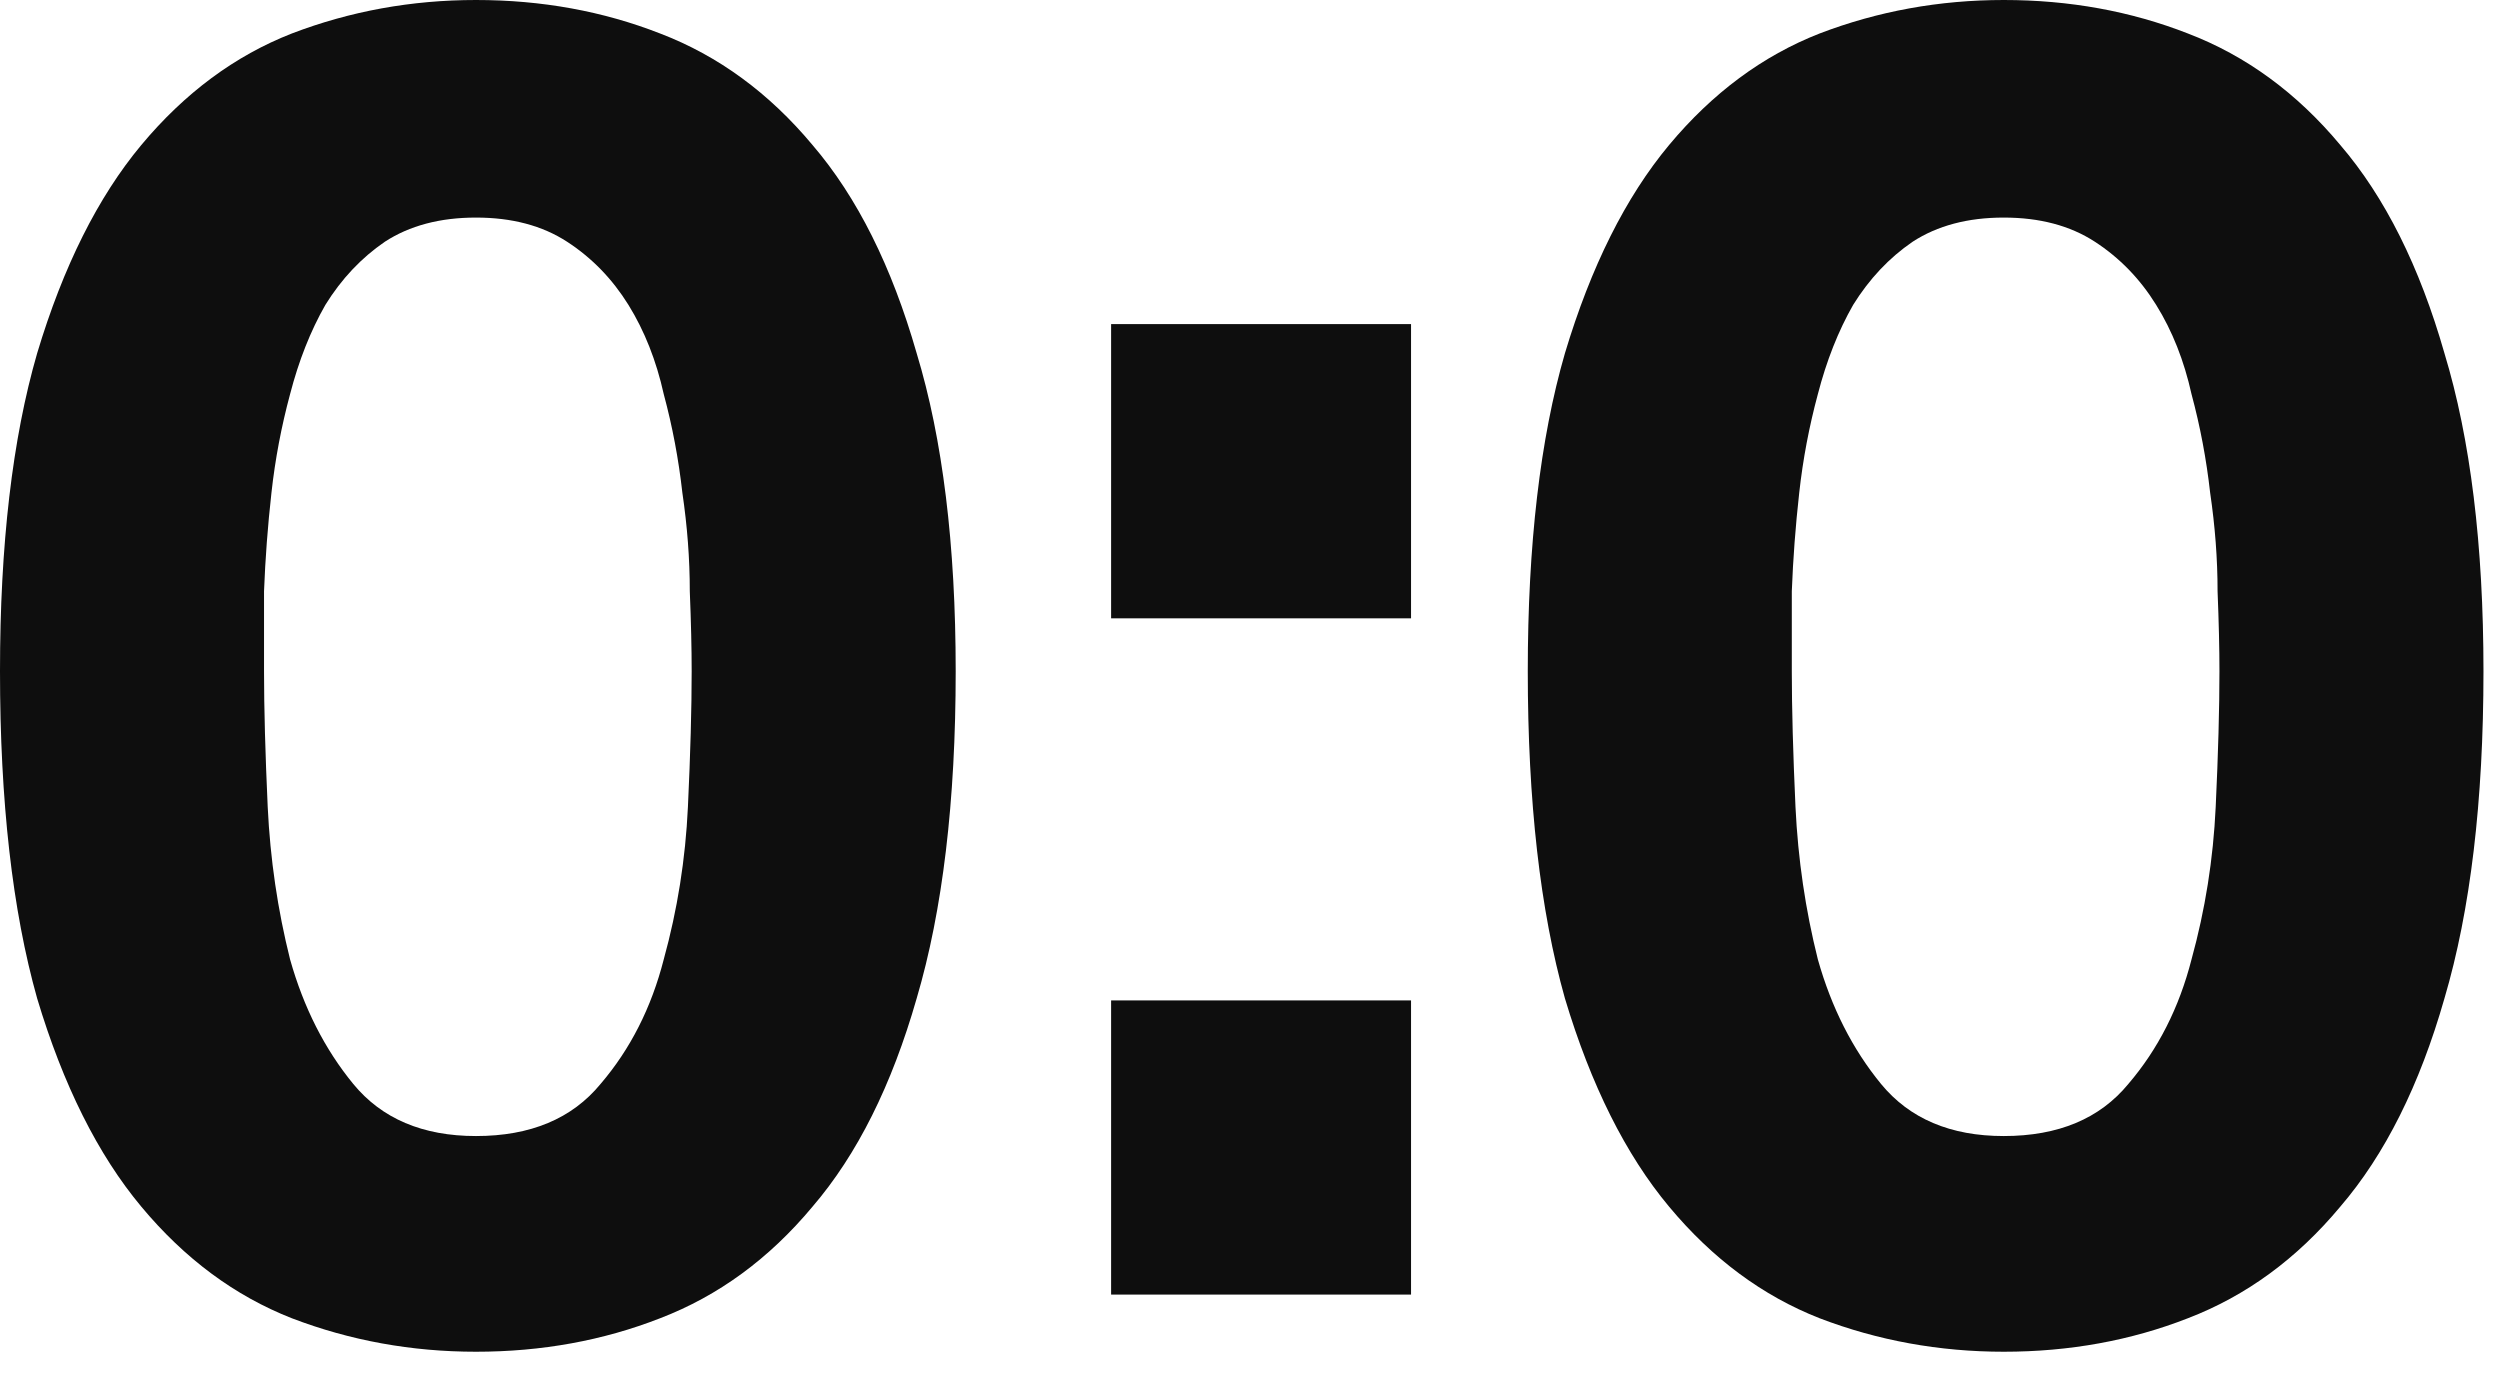
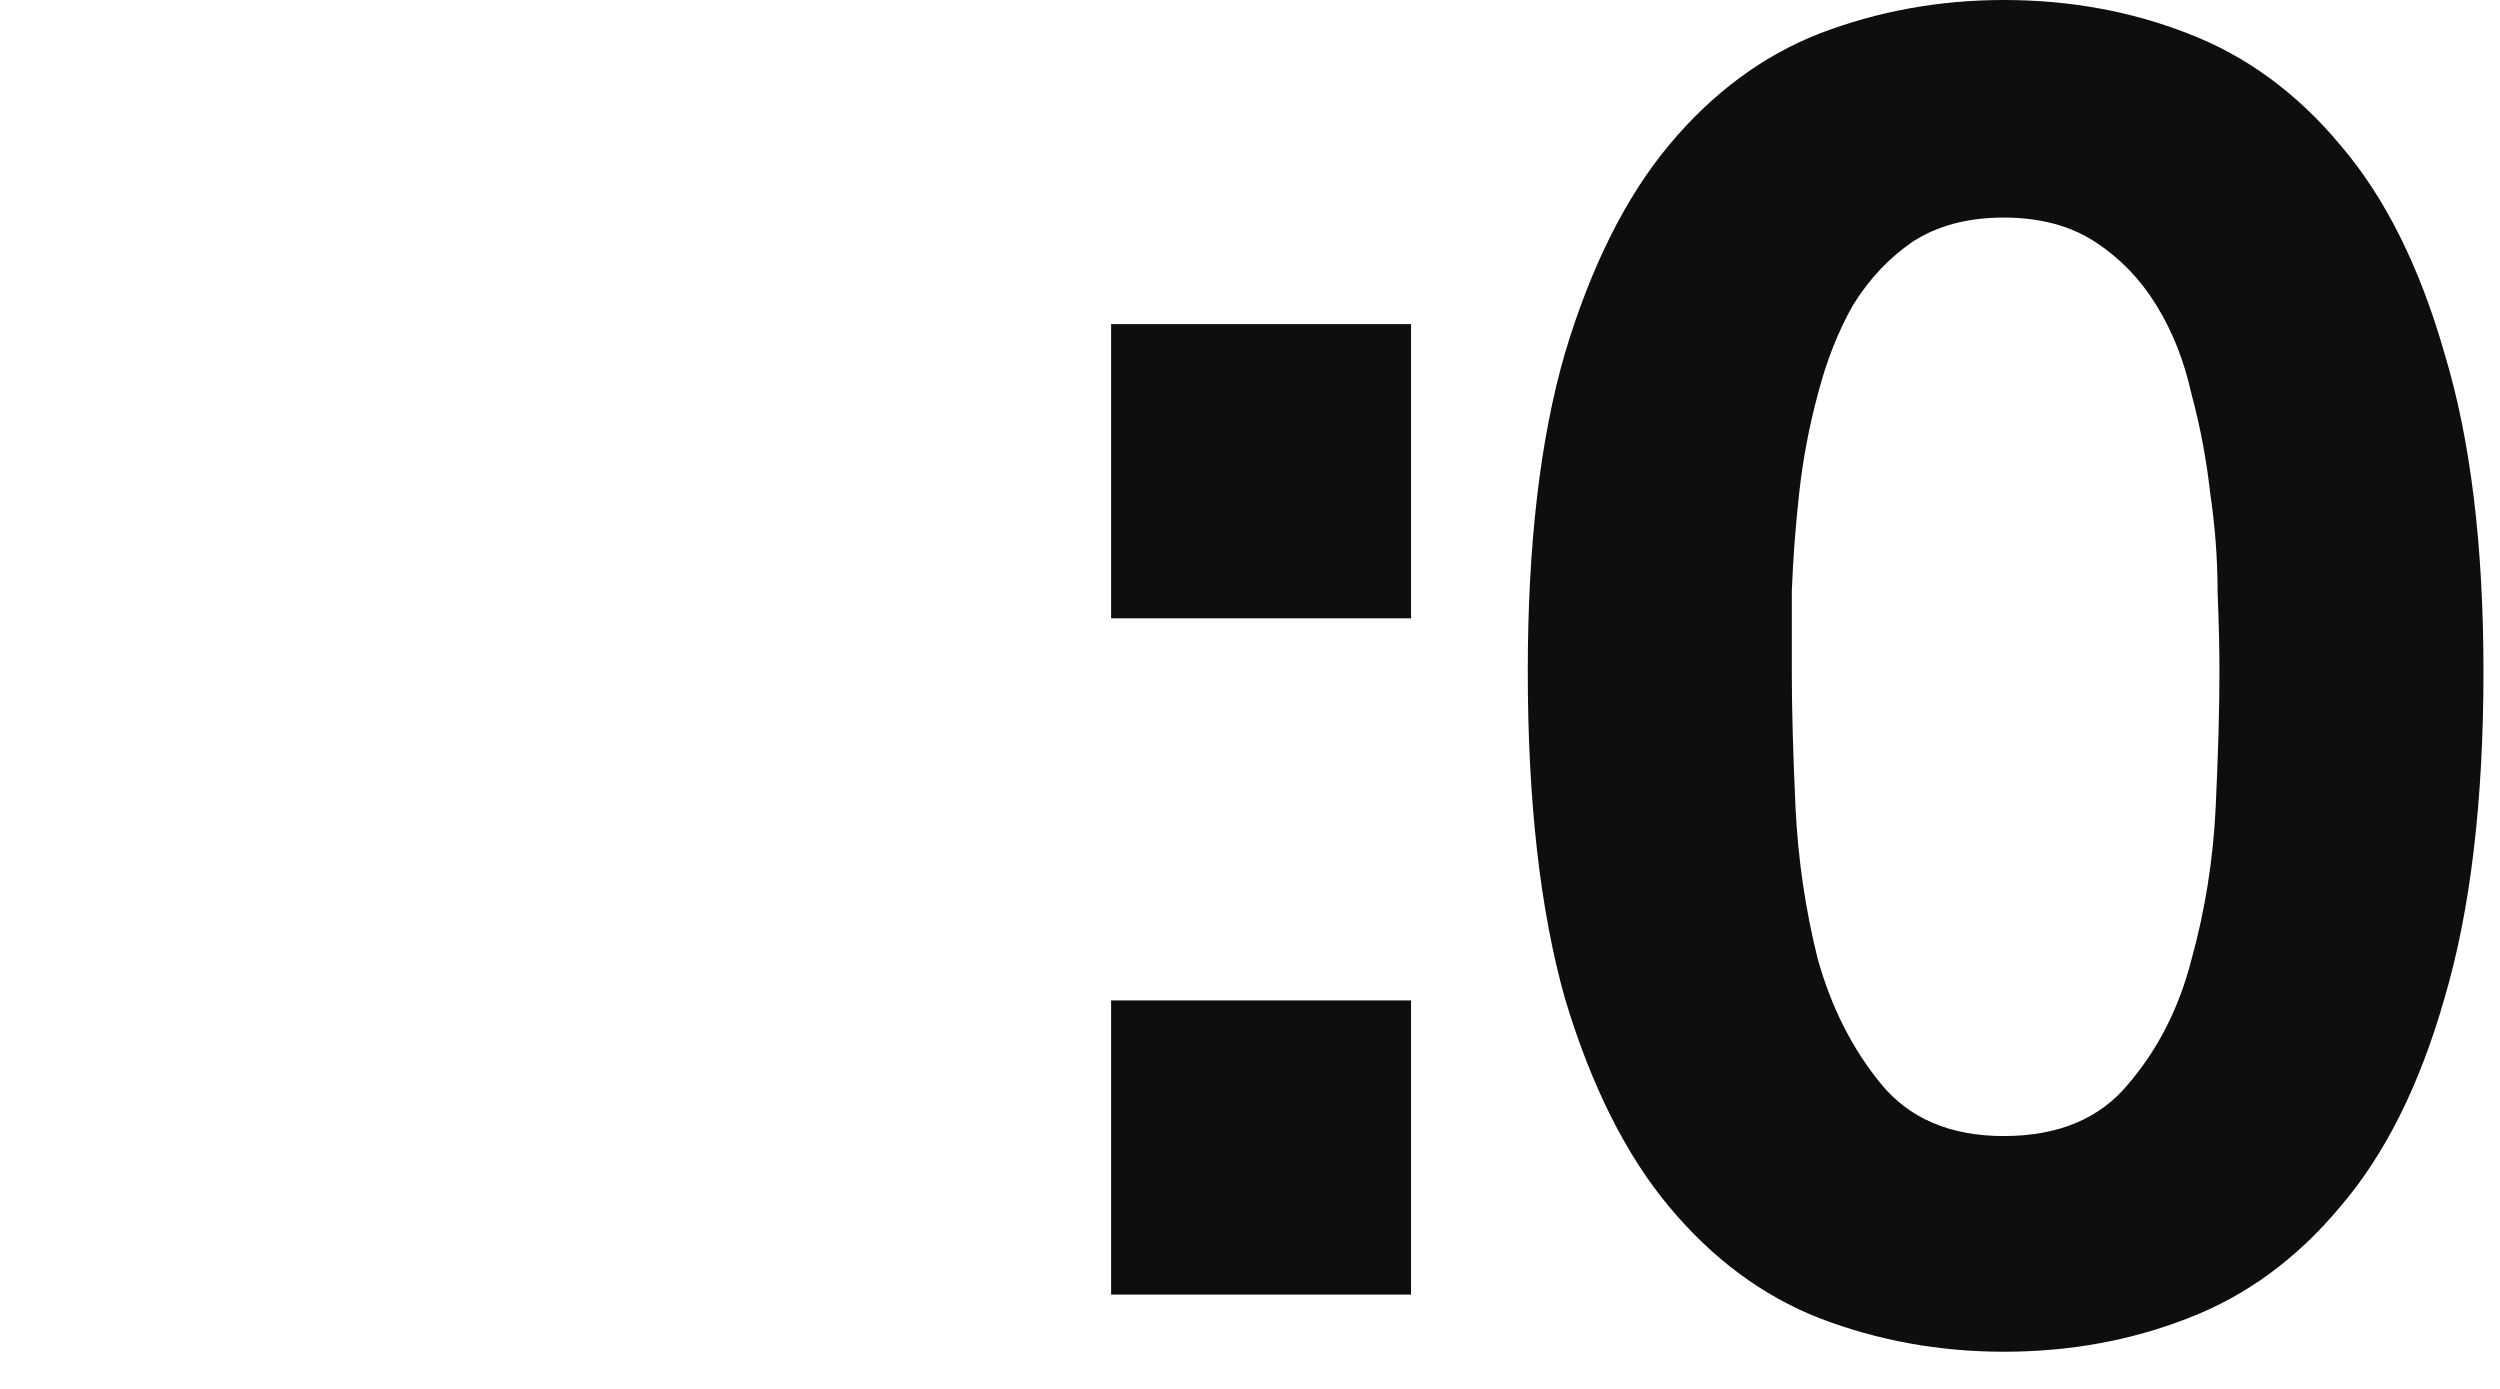
<svg xmlns="http://www.w3.org/2000/svg" width="36" height="20" viewBox="0 0 36 20" fill="none">
-   <path d="M3.802 9.665C3.802 9.344 3.802 8.96 3.802 8.514C3.82 8.05 3.855 7.577 3.909 7.095C3.962 6.613 4.052 6.14 4.177 5.676C4.302 5.194 4.471 4.766 4.685 4.391C4.917 4.016 5.203 3.713 5.542 3.481C5.899 3.249 6.336 3.133 6.854 3.133C7.372 3.133 7.809 3.249 8.166 3.481C8.523 3.713 8.817 4.016 9.05 4.391C9.282 4.766 9.451 5.194 9.558 5.676C9.683 6.14 9.772 6.613 9.826 7.095C9.897 7.577 9.933 8.05 9.933 8.514C9.951 8.96 9.96 9.344 9.96 9.665C9.96 10.201 9.942 10.852 9.906 11.62C9.871 12.37 9.755 13.101 9.558 13.815C9.38 14.511 9.076 15.109 8.648 15.609C8.237 16.109 7.639 16.359 6.854 16.359C6.087 16.359 5.498 16.109 5.087 15.609C4.677 15.109 4.373 14.511 4.177 13.815C3.998 13.101 3.891 12.37 3.855 11.62C3.82 10.852 3.802 10.201 3.802 9.665ZM0 9.665C0 11.54 0.178 13.11 0.535 14.377C0.91 15.627 1.41 16.627 2.035 17.376C2.66 18.126 3.382 18.661 4.203 18.983C5.042 19.304 5.926 19.465 6.854 19.465C7.8 19.465 8.684 19.304 9.505 18.983C10.344 18.661 11.075 18.126 11.7 17.376C12.343 16.627 12.842 15.627 13.2 14.377C13.574 13.11 13.762 11.54 13.762 9.665C13.762 7.845 13.574 6.319 13.2 5.087C12.842 3.838 12.343 2.838 11.7 2.088C11.075 1.339 10.344 0.803 9.505 0.482C8.684 0.161 7.8 0 6.854 0C5.926 0 5.042 0.161 4.203 0.482C3.382 0.803 2.66 1.339 2.035 2.088C1.41 2.838 0.91 3.838 0.535 5.087C0.178 6.319 0 7.845 0 9.665Z" fill="#0E0E0E" />
  <path d="M25.802 9.665C25.802 9.344 25.802 8.96 25.802 8.514C25.82 8.05 25.855 7.577 25.909 7.095C25.962 6.613 26.052 6.14 26.177 5.676C26.302 5.194 26.471 4.766 26.685 4.391C26.918 4.016 27.203 3.713 27.542 3.481C27.899 3.249 28.336 3.133 28.854 3.133C29.372 3.133 29.809 3.249 30.166 3.481C30.523 3.713 30.817 4.016 31.049 4.391C31.282 4.766 31.451 5.194 31.558 5.676C31.683 6.14 31.772 6.613 31.826 7.095C31.897 7.577 31.933 8.05 31.933 8.514C31.951 8.96 31.96 9.344 31.96 9.665C31.96 10.201 31.942 10.852 31.906 11.62C31.871 12.37 31.755 13.101 31.558 13.815C31.38 14.511 31.076 15.109 30.648 15.609C30.237 16.109 29.639 16.359 28.854 16.359C28.087 16.359 27.498 16.109 27.087 15.609C26.677 15.109 26.373 14.511 26.177 13.815C25.998 13.101 25.891 12.37 25.855 11.62C25.82 10.852 25.802 10.201 25.802 9.665ZM22 9.665C22 11.54 22.178 13.11 22.535 14.377C22.91 15.627 23.41 16.627 24.035 17.376C24.66 18.126 25.382 18.661 26.203 18.983C27.042 19.304 27.926 19.465 28.854 19.465C29.8 19.465 30.684 19.304 31.505 18.983C32.344 18.661 33.075 18.126 33.7 17.376C34.343 16.627 34.843 15.627 35.2 14.377C35.574 13.11 35.762 11.54 35.762 9.665C35.762 7.845 35.574 6.319 35.2 5.087C34.843 3.838 34.343 2.838 33.7 2.088C33.075 1.339 32.344 0.803 31.505 0.482C30.684 0.161 29.8 0 28.854 0C27.926 0 27.042 0.161 26.203 0.482C25.382 0.803 24.66 1.339 24.035 2.088C23.41 2.838 22.91 3.838 22.535 5.087C22.178 6.319 22 7.845 22 9.665Z" fill="#0E0E0E" />
  <path d="M20.319 8.904V4.667H16V8.904H20.319ZM16 14.406V18.642H20.319V14.406H16Z" fill="#0E0E0E" />
</svg>